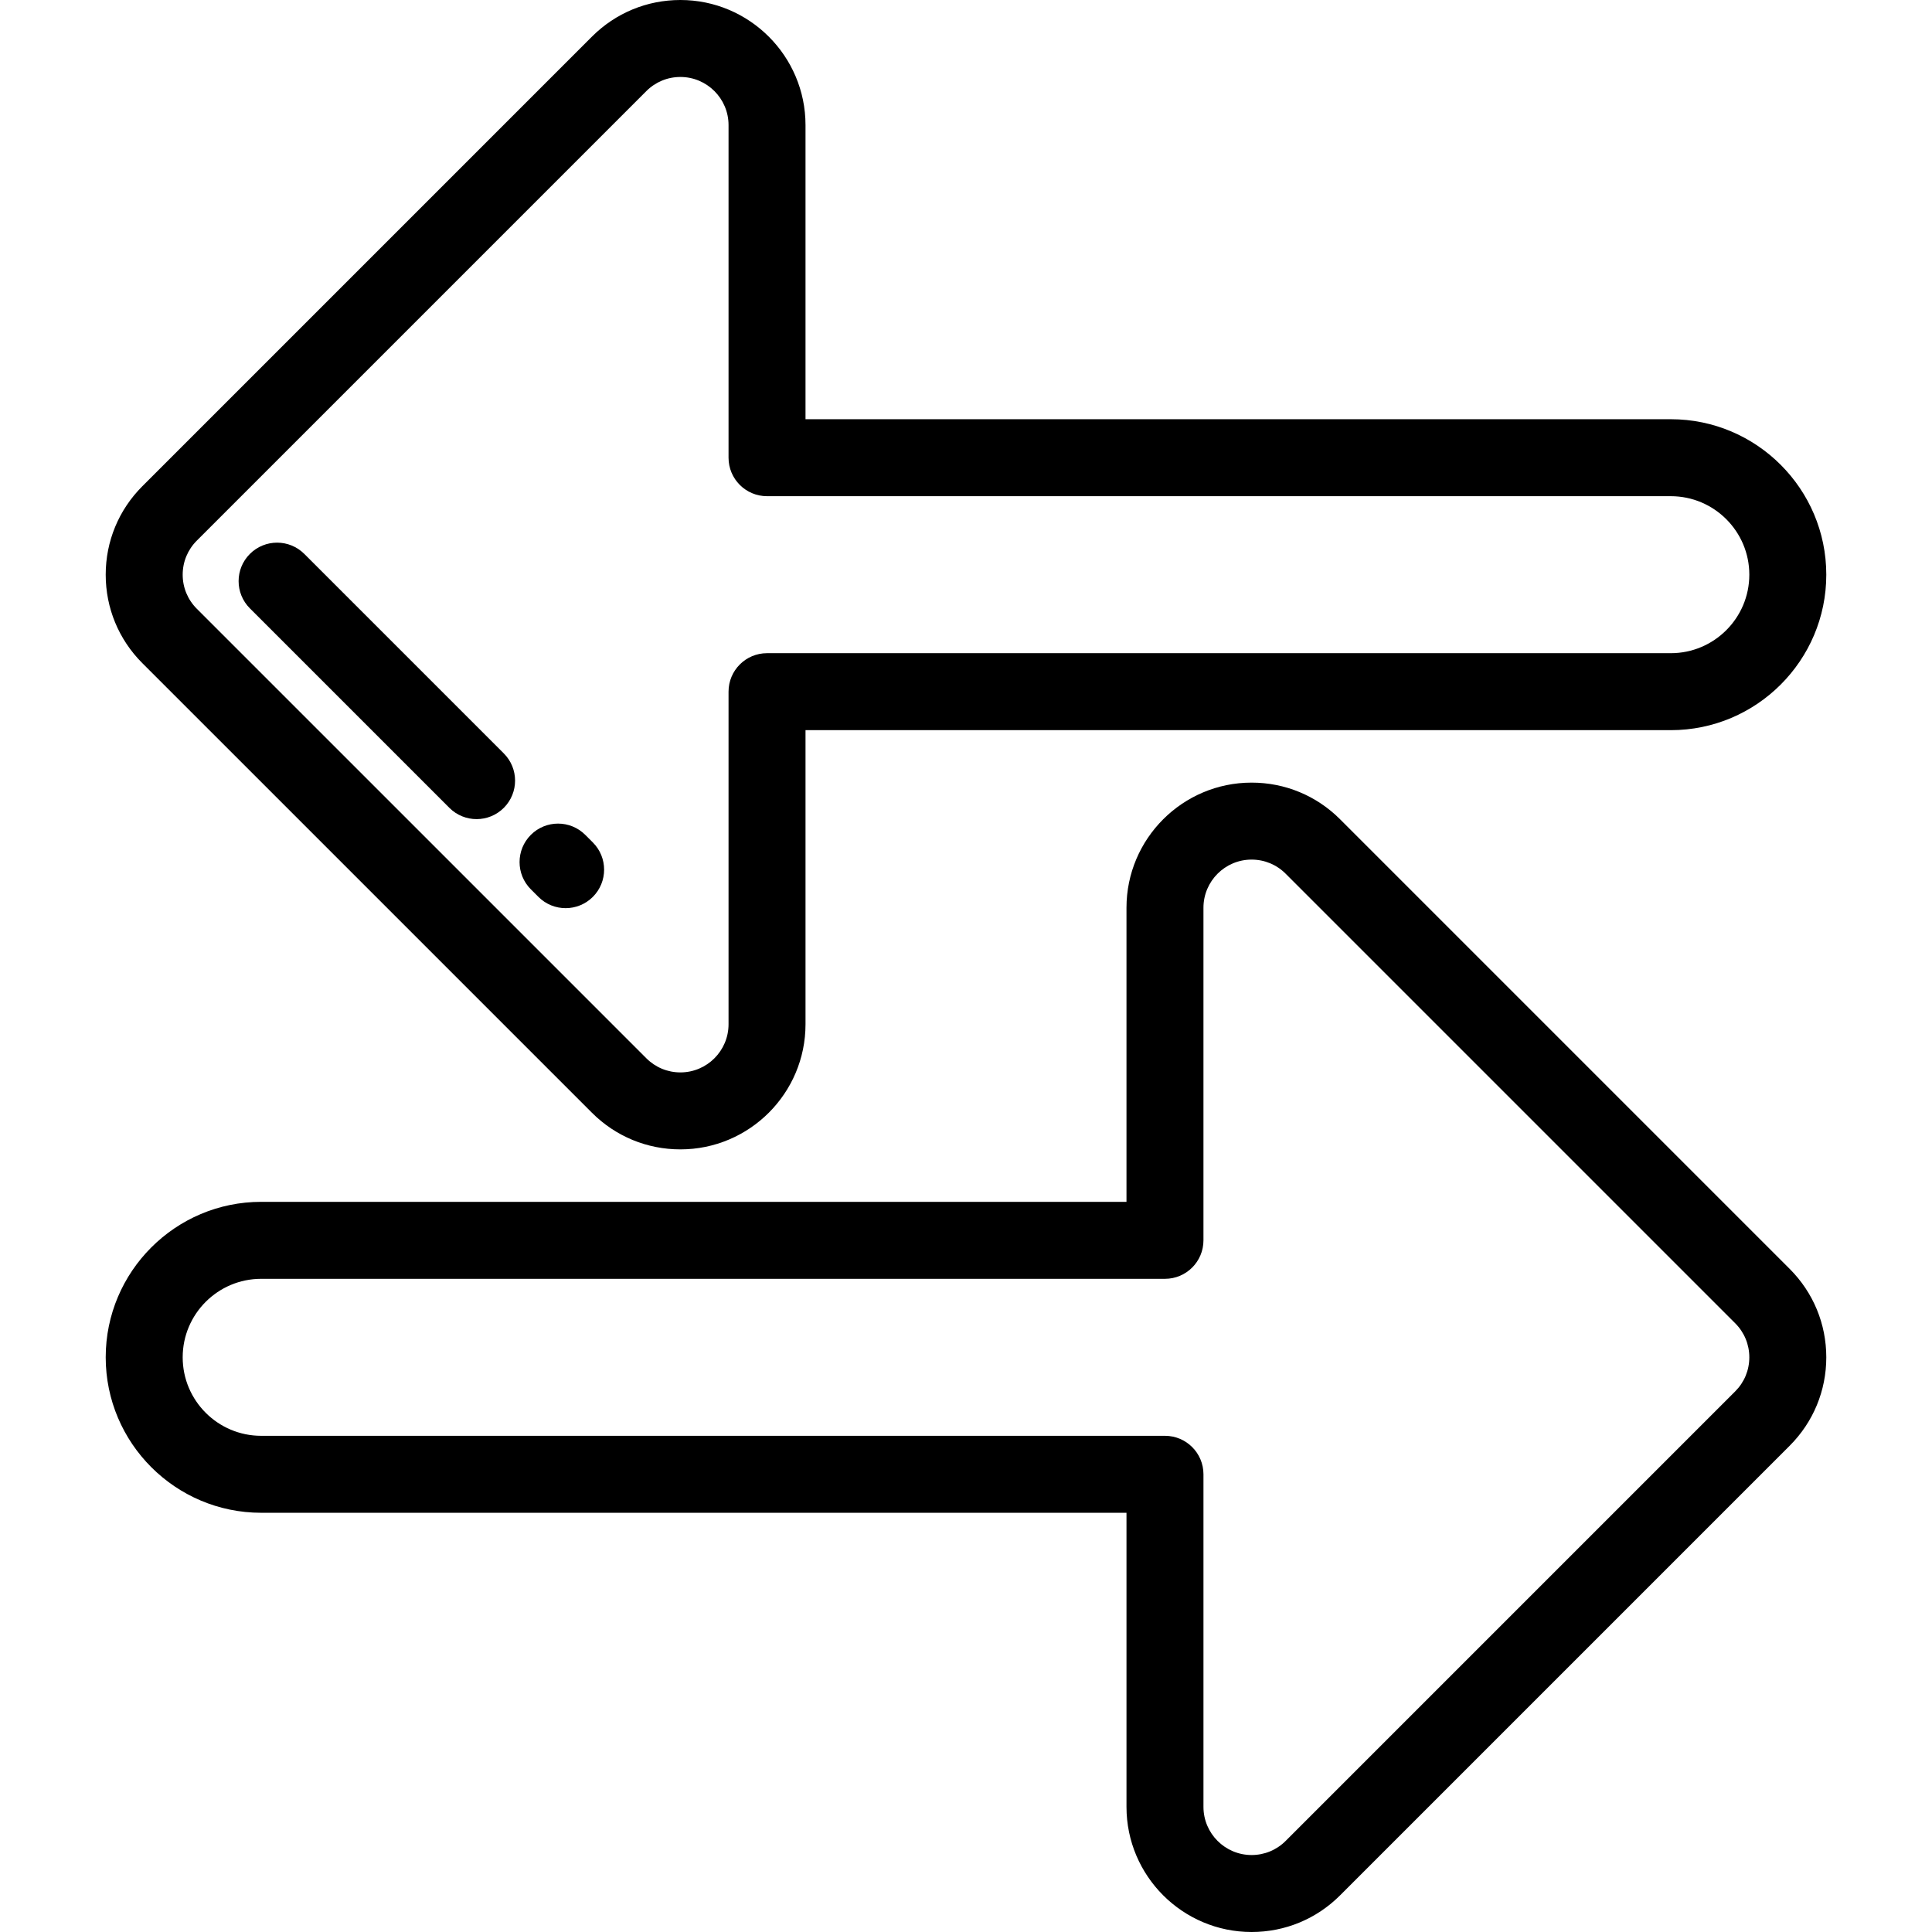
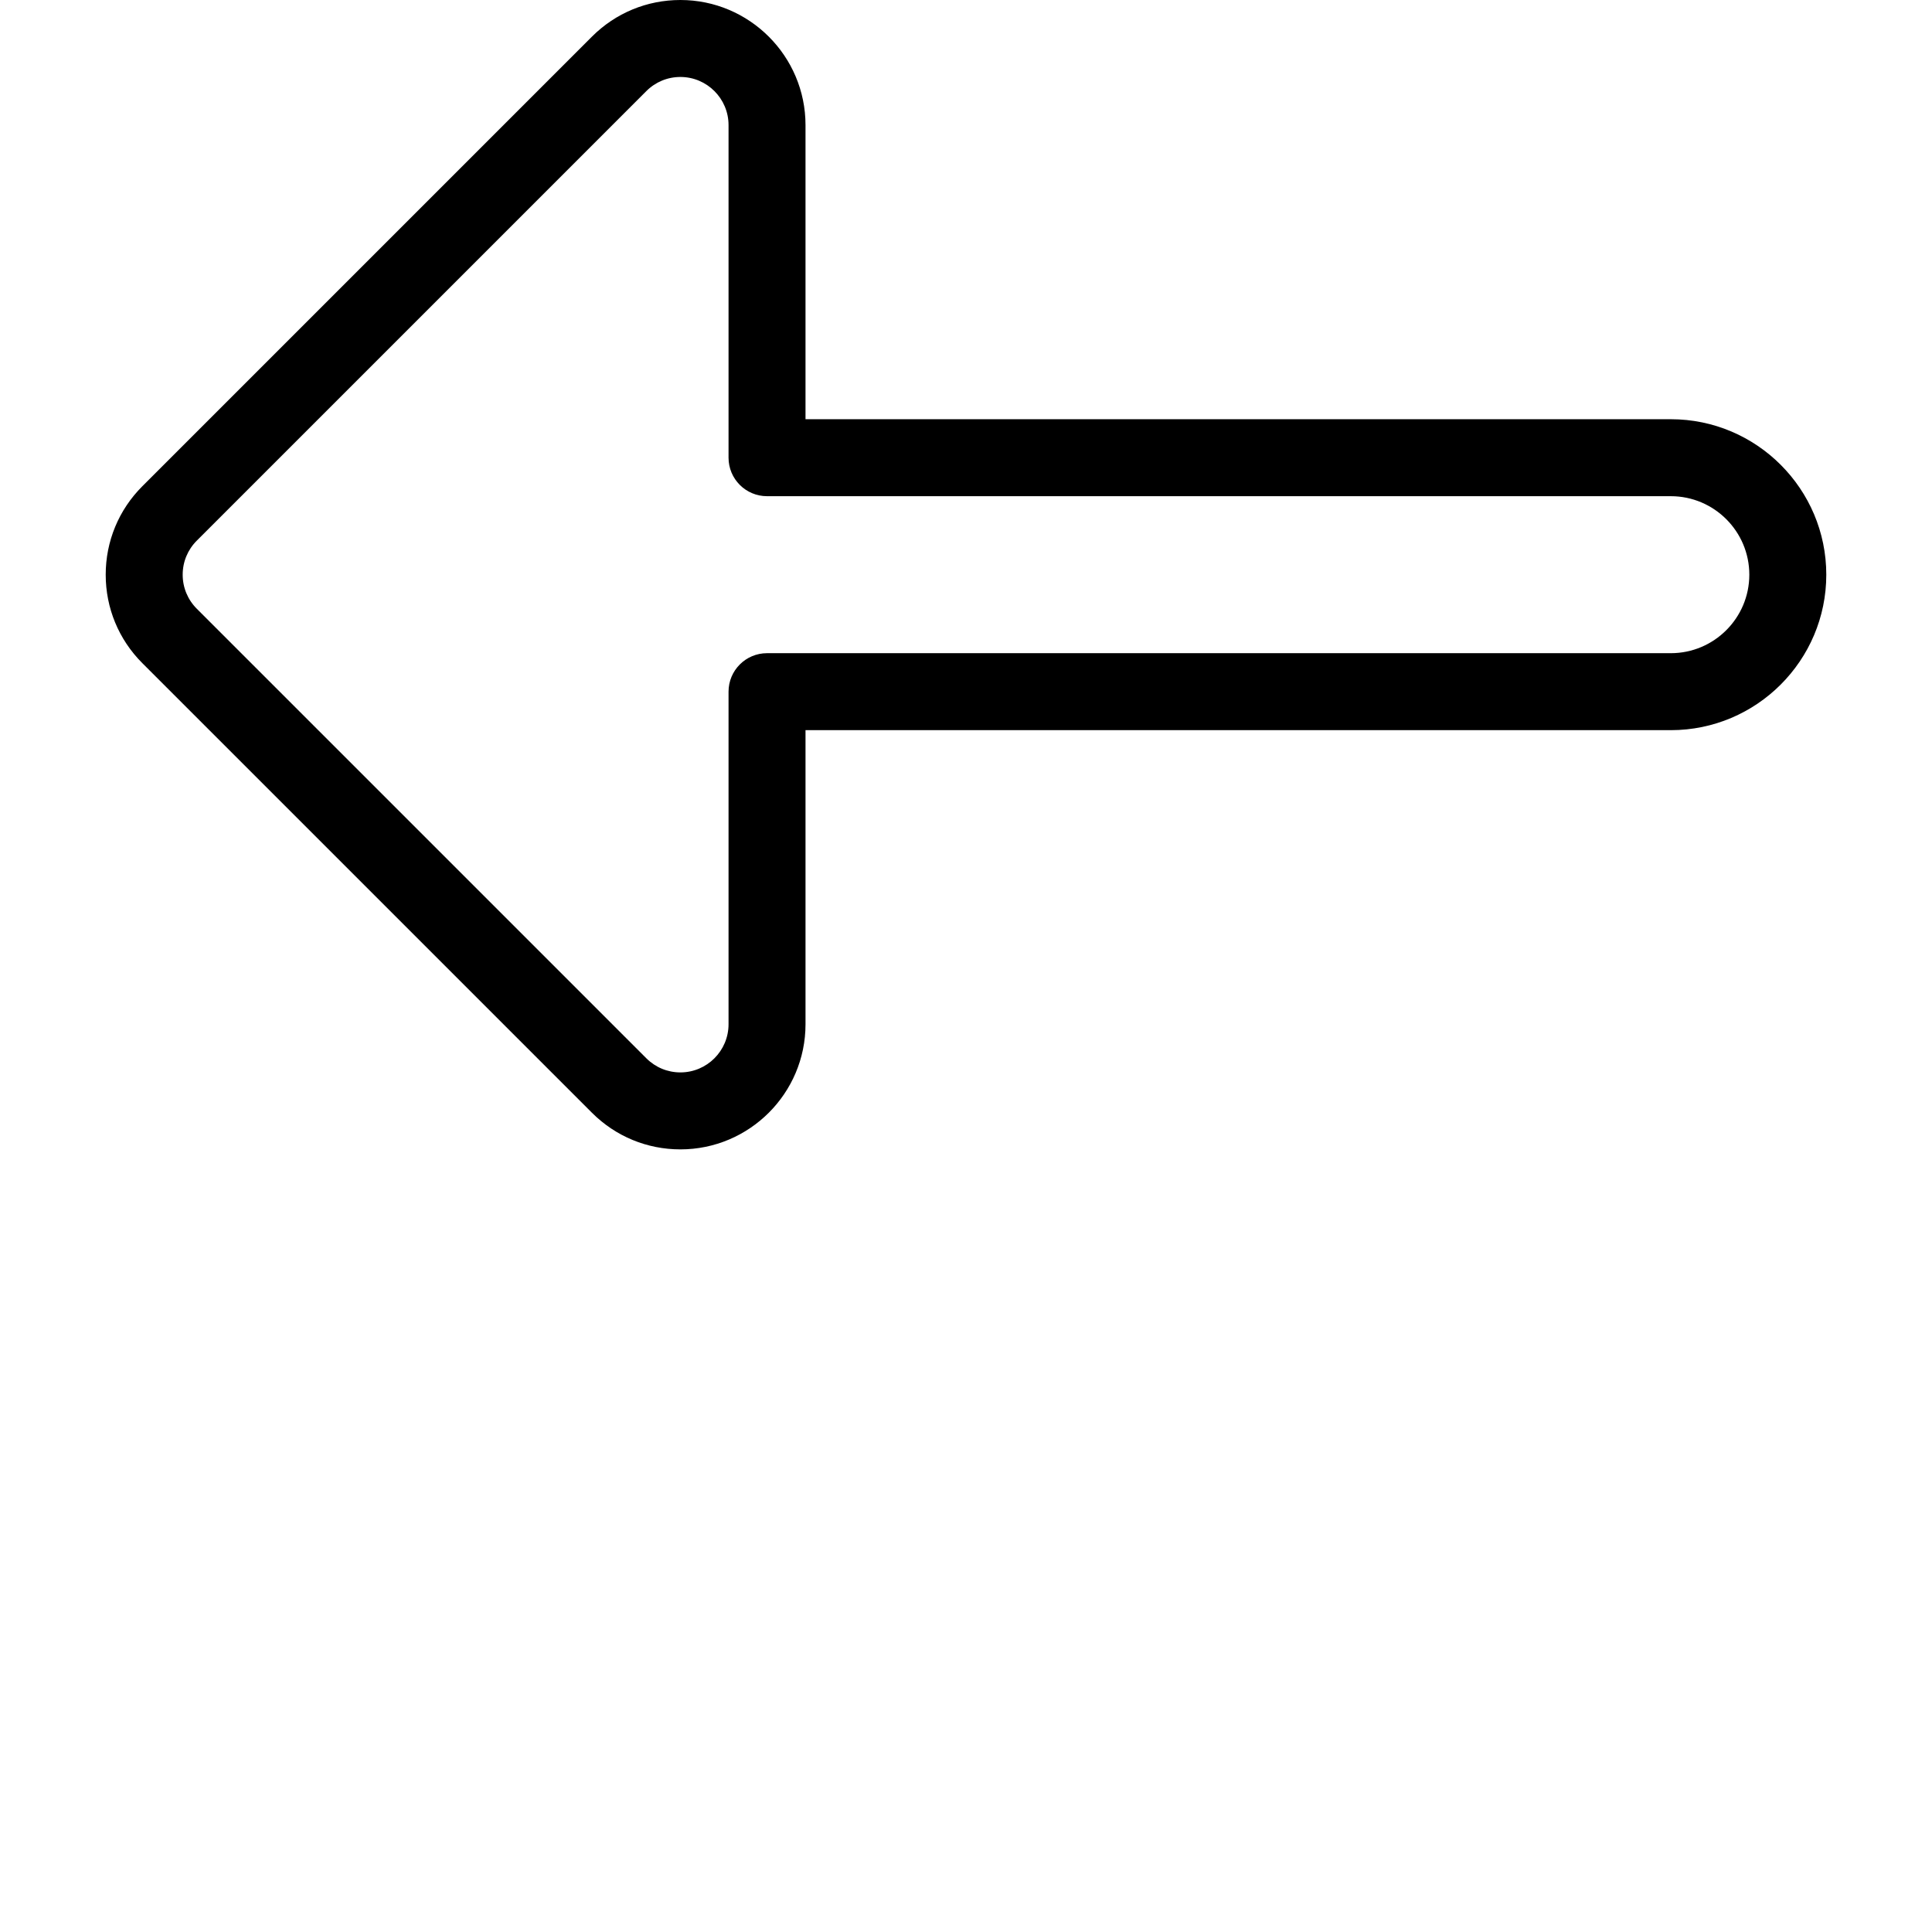
<svg xmlns="http://www.w3.org/2000/svg" fill="#000000" height="800px" width="800px" version="1.1" id="Layer_1" viewBox="0 0 512 512" xml:space="preserve">
  <g>
    <g>
      <path d="M442.785,111.098H213.469V33.157C213.469,14.873,198.596,0,180.313,0c-8.857,0-17.184,3.449-23.446,9.711L37.725,128.854    c-6.261,6.262-9.711,14.589-9.711,23.445s3.448,17.183,9.711,23.446l119.143,119.141c6.263,6.262,14.589,9.711,23.445,9.711    c18.283,0,33.157-14.873,33.157-33.156v-77.941h229.316c22.718,0,41.201-18.482,41.201-41.201    C483.986,129.58,465.503,111.098,442.785,111.098z M442.785,173.101H203.27c-5.632,0-10.199,4.567-10.199,10.199v88.141    c0,7.035-5.724,12.758-12.758,12.758c-3.408,0-6.613-1.328-9.022-3.737L52.15,161.321c-2.41-2.41-3.737-5.614-3.737-9.022    c0-3.408,1.327-6.612,3.737-9.021L171.291,24.135c2.41-2.41,5.614-3.737,9.022-3.737c7.034,0,12.758,5.723,12.758,12.758v88.141    c0,5.632,4.567,10.199,10.199,10.199h239.515c11.471,0,20.802,9.332,20.802,20.802    C463.587,163.77,454.256,173.101,442.785,173.101z" />
    </g>
  </g>
  <g>
    <g>
-       <path d="M157.11,223.258l-2.008-2.008c-3.985-3.982-10.441-3.982-14.425,0c-3.983,3.984-3.983,10.442,0,14.425l2.008,2.008    c1.992,1.991,4.601,2.987,7.212,2.987c2.61,0,5.22-0.996,7.213-2.987C161.092,233.698,161.092,227.24,157.11,223.258z" />
-     </g>
+       </g>
  </g>
  <g>
    <g>
-       <path d="M133.514,199.662l-52.867-52.867c-3.985-3.982-10.441-3.982-14.425,0c-3.983,3.984-3.983,10.442,0,14.425l52.867,52.867    c1.992,1.991,4.601,2.987,7.212,2.987c2.611,0,5.22-0.996,7.213-2.987C137.496,210.103,137.496,203.644,133.514,199.662z" />
-     </g>
+       </g>
  </g>
  <g>
    <g>
-       <path d="M474.274,336.255L355.132,217.113c-6.263-6.262-14.589-9.711-23.445-9.711c-18.283,0-33.157,14.874-33.157,33.157v77.941    H69.215c-22.718,0-41.201,18.482-41.201,41.201c0,22.719,18.483,41.201,41.201,41.201h229.316v77.941    c0,18.283,14.873,33.157,33.157,33.157c8.857,0,17.184-3.449,23.446-9.711l119.141-119.143c6.261-6.262,9.711-14.589,9.711-23.445    C483.985,350.845,480.536,342.519,474.274,336.255z M459.85,368.724L340.71,487.865c-2.41,2.41-5.614,3.737-9.022,3.737    c-7.035,0-12.758-5.724-12.758-12.758v-88.141c0-5.632-4.567-10.199-10.199-10.199H69.215c-11.471,0-20.802-9.332-20.802-20.802    c0-11.471,9.331-20.802,20.802-20.802v0.001H308.73c5.632,0,10.199-4.567,10.199-10.199V240.56    c0-7.035,5.724-12.758,12.758-12.758c3.408,0,6.613,1.328,9.022,3.737L459.85,350.68c2.41,2.41,3.737,5.614,3.737,9.022    C463.587,363.11,462.261,366.315,459.85,368.724z" />
-     </g>
+       </g>
  </g>
</svg>